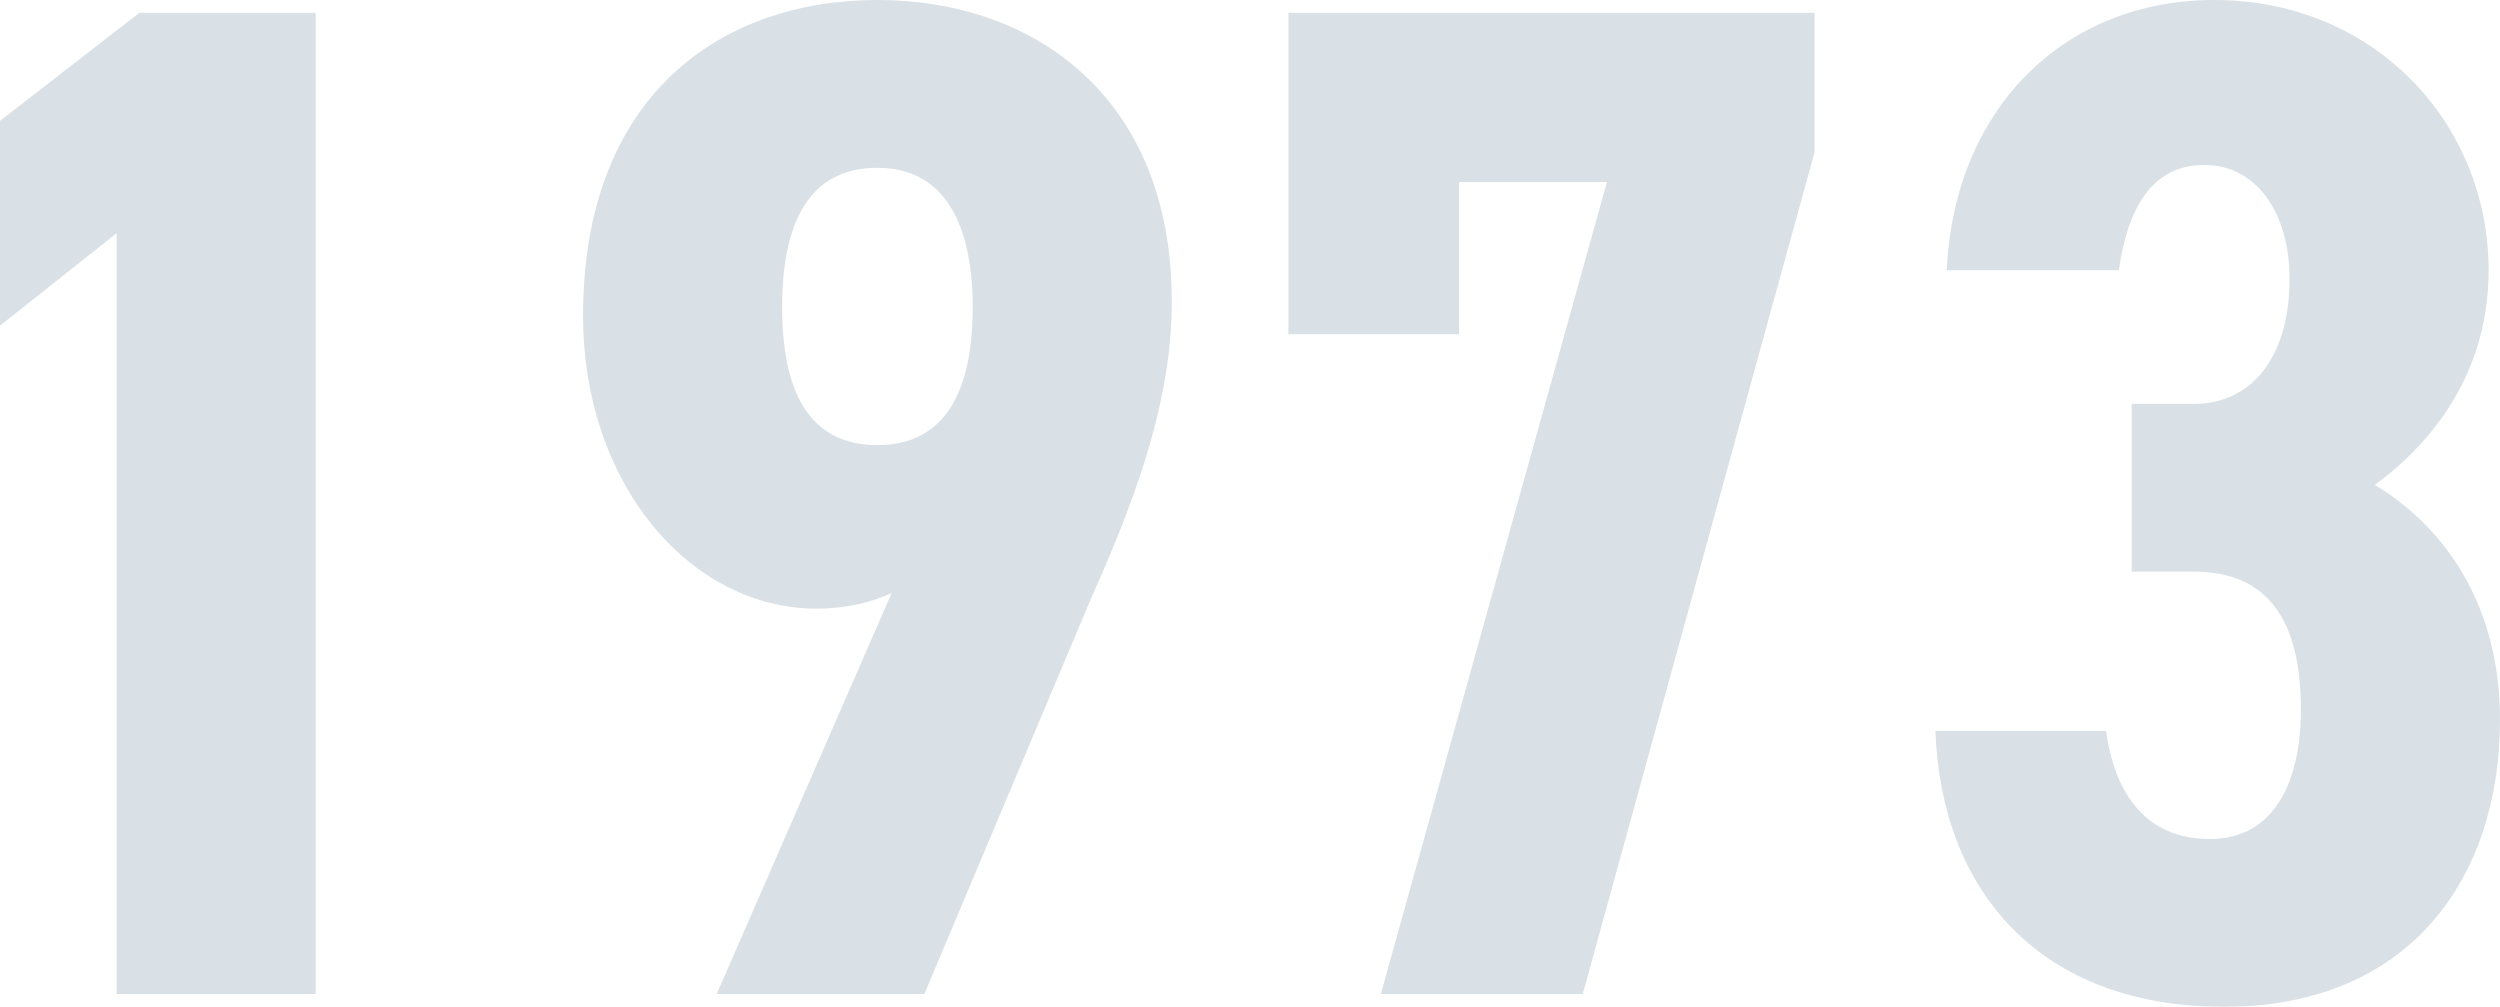
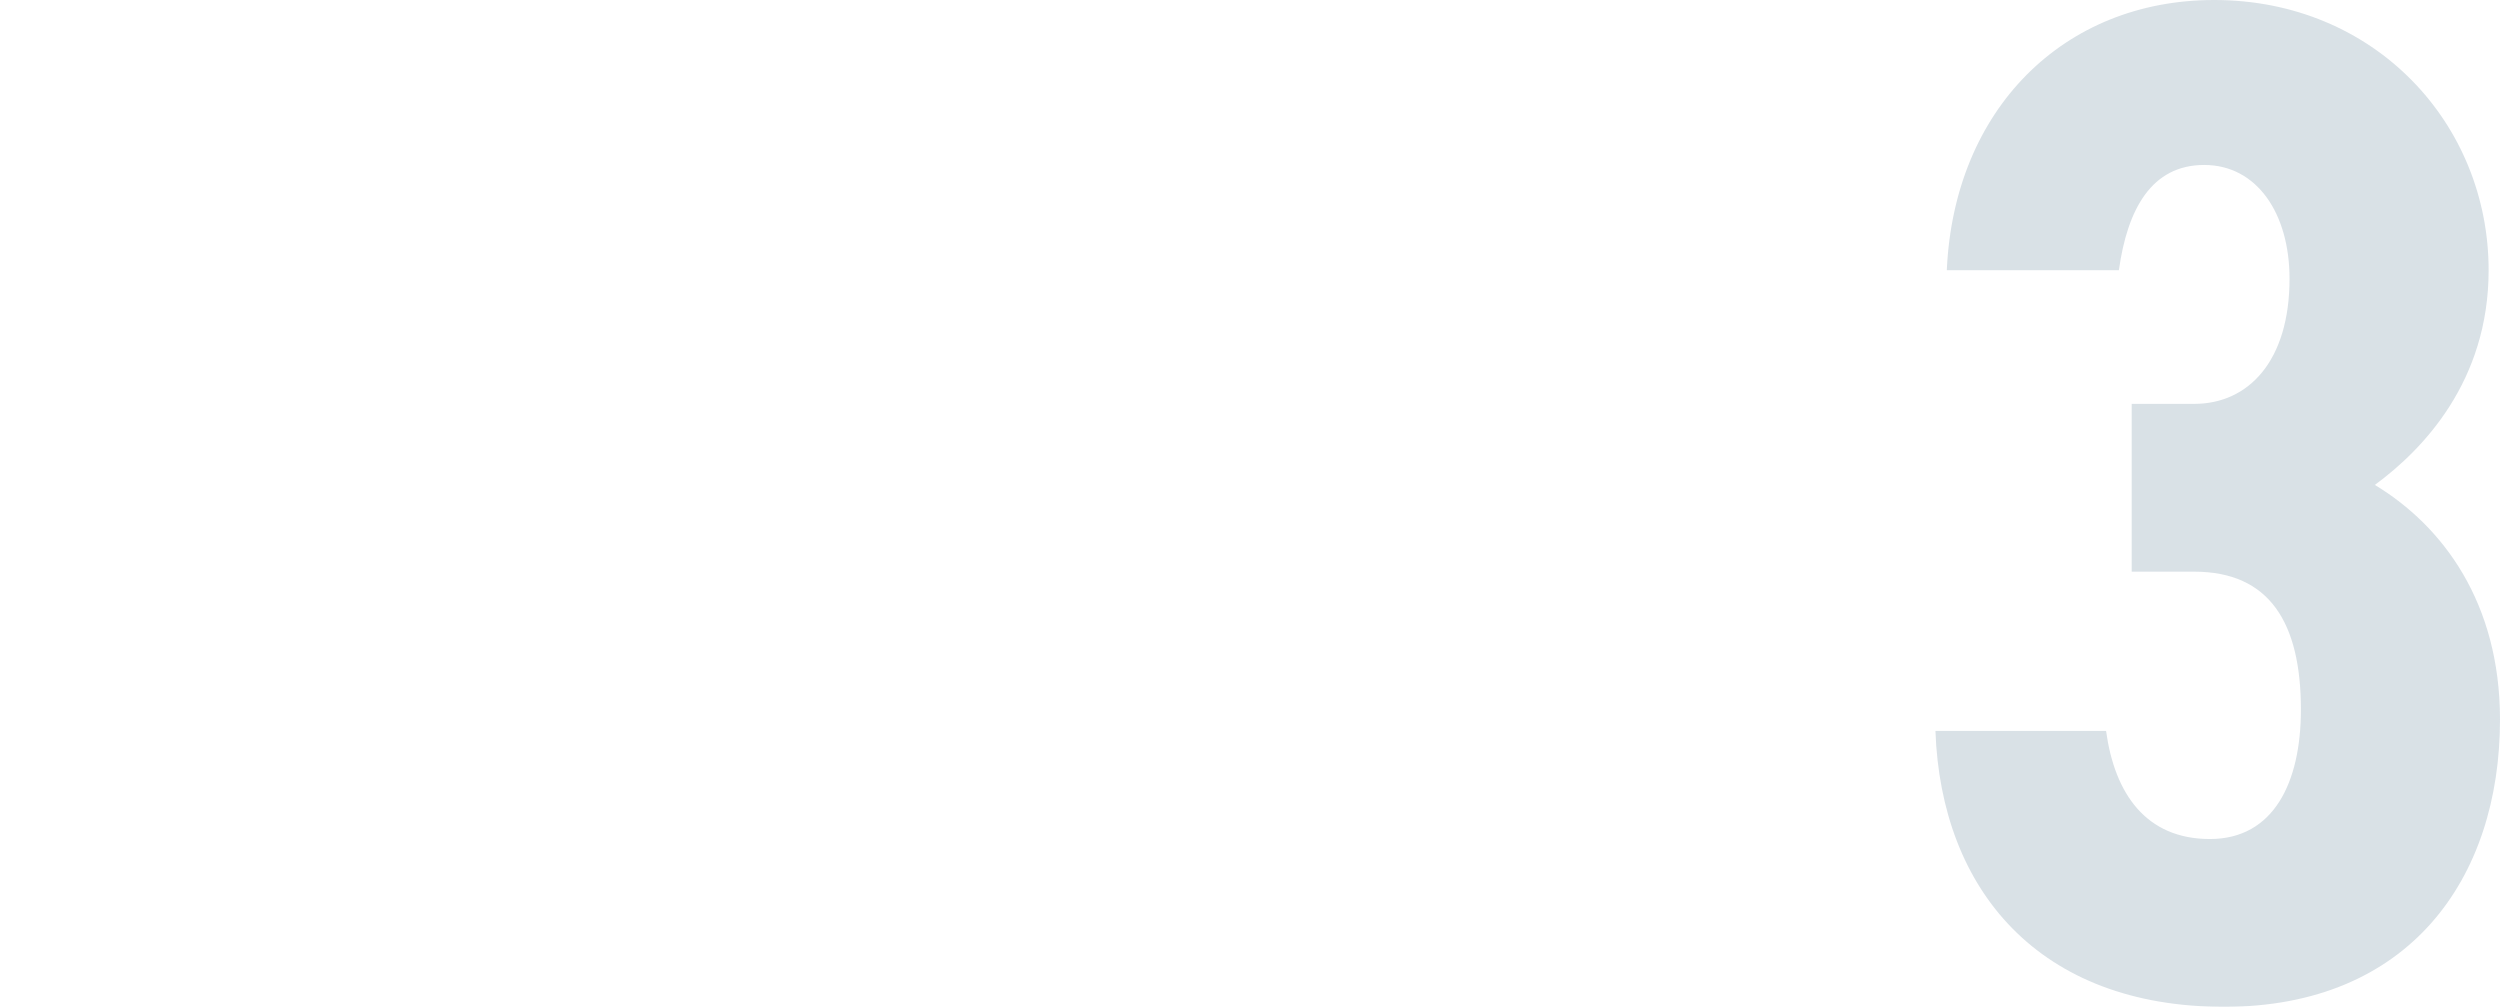
<svg xmlns="http://www.w3.org/2000/svg" id="_レイヤー_2" viewBox="0 0 105.48 42.48">
  <defs>
    <style>.cls-1{filter:url(#drop-shadow-1);opacity:.15;}.cls-2{fill:#003559;stroke-width:0px;}</style>
    <filter id="drop-shadow-1" filterUnits="userSpaceOnUse">
      <feOffset dx="0" dy="0" />
      <feGaussianBlur result="blur" stdDeviation="1.93" />
      <feFlood flood-color="#000" flood-opacity=".75" />
      <feComposite in2="blur" operator="in" />
      <feComposite in="SourceGraphic" />
    </filter>
  </defs>
  <g id="PC_content">
    <g class="cls-1">
-       <path class="cls-2" d="M13.32,41.94H4.92V9.84L0,13.74V5.1L5.88.54h7.44v41.4Z" />
-       <path class="cls-2" d="M37.62,25.02c-.9.42-1.98.66-3.18.66-5.28,0-9.84-5.22-9.84-12.36,0-9.3,5.82-13.32,12.42-13.32s12.42,4.08,12.42,12.72c0,3.78-1.2,7.62-3.36,12.42l-7.08,16.8h-8.76l7.38-16.92ZM37.02,7.08c-2.94,0-4.02,2.4-4.02,5.88s1.08,5.82,4.02,5.82,4.02-2.4,4.02-5.82-1.14-5.88-4.02-5.88Z" />
-       <path class="cls-2" d="M54.36,14.1V.54h22.2v5.88l-9.78,35.52h-8.52l9.54-34.26h-6.24v6.42h-7.2Z" />
      <path class="cls-2" d="M89.94,17.04h2.64c2.28,0,4.02-1.8,4.02-5.28,0-2.76-1.38-4.8-3.6-4.8s-3.24,1.86-3.6,4.44h-7.26c.3-6.78,4.92-11.4,11.28-11.4,6.78,0,11.58,5.22,11.58,11.4,0,4.68-2.76,7.56-4.8,9.06,2.88,1.74,5.28,4.98,5.28,9.9,0,6.72-3.84,12.12-11.64,12.12s-11.94-4.92-12.18-11.64h7.2c.36,2.64,1.68,4.56,4.38,4.56s3.84-2.4,3.84-5.46c0-3.66-1.32-5.82-4.5-5.82h-2.64v-7.08Z" />
    </g>
  </g>
</svg>